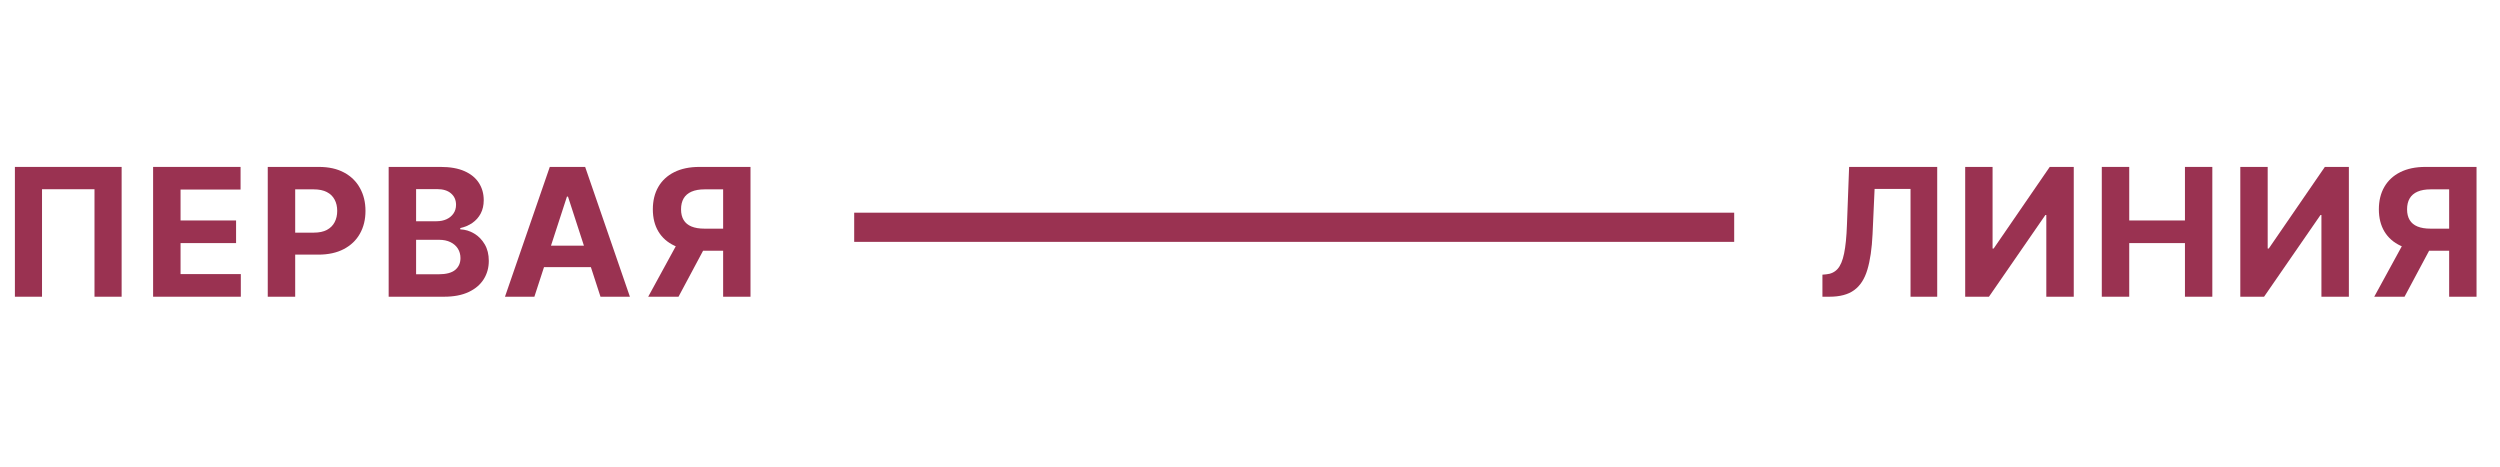
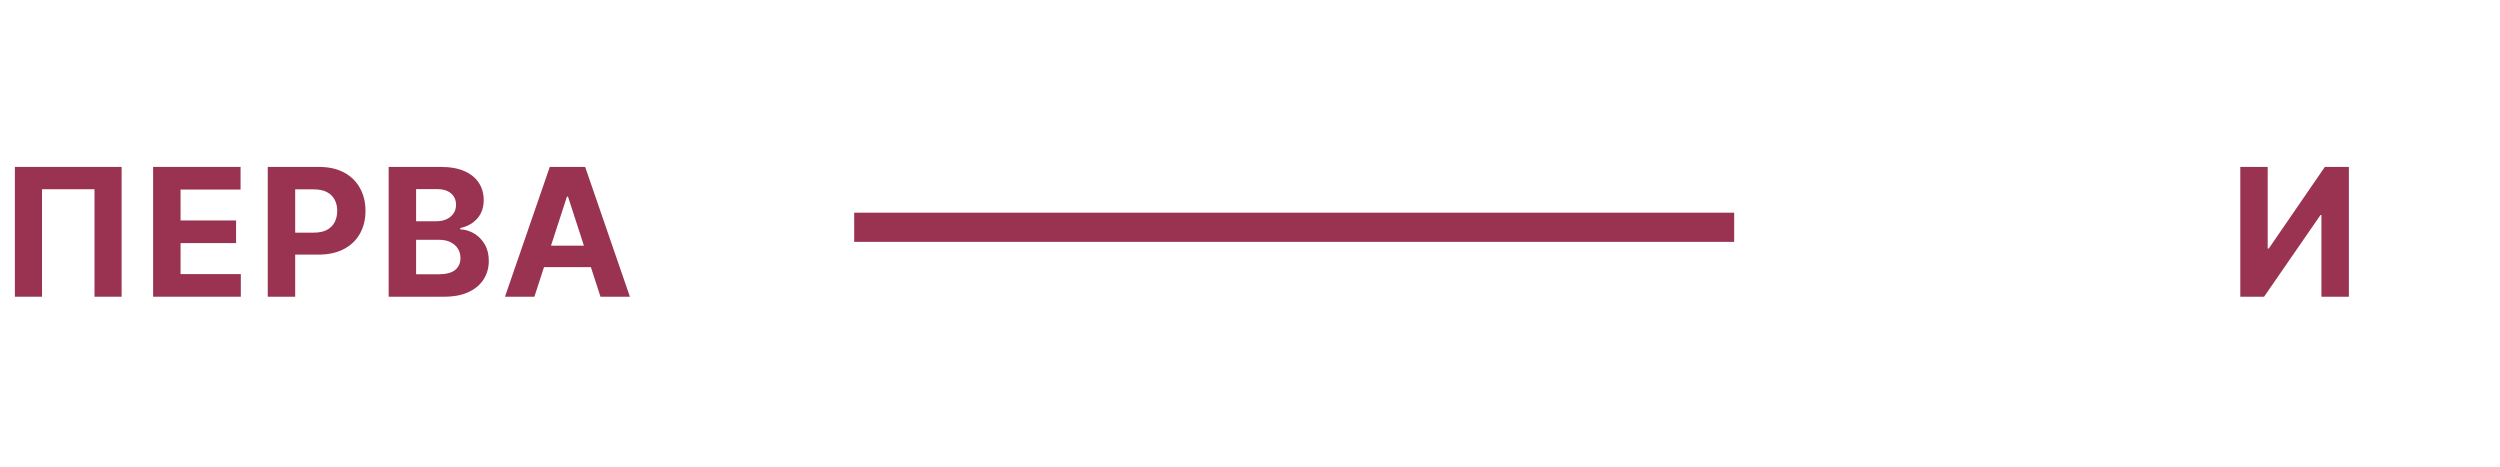
<svg xmlns="http://www.w3.org/2000/svg" width="198" height="37" viewBox="0 0 198 37" fill="none">
  <path d="M67.652 18H137.348" stroke="#9A3251" stroke-width="2.311" />
  <path d="M9.633 13.22V23.5H7.484V14.987H3.328V23.5H1.18V13.22H9.633Z" fill="#9A3251" />
  <path d="M12.126 23.5V13.22H19.053V15.012H14.3V17.461H18.697V19.253H14.3V21.708H19.073V23.5H12.126Z" fill="#9A3251" />
  <path d="M21.206 23.5V13.22H25.261C26.041 13.22 26.705 13.369 27.254 13.666C27.803 13.961 28.221 14.371 28.509 14.896C28.8 15.418 28.946 16.021 28.946 16.703C28.946 17.386 28.799 17.988 28.504 18.51C28.21 19.032 27.783 19.439 27.224 19.73C26.669 20.021 25.996 20.167 25.206 20.167H22.621V18.425H24.855C25.273 18.425 25.618 18.353 25.889 18.209C26.163 18.062 26.367 17.86 26.501 17.602C26.639 17.341 26.707 17.041 26.707 16.703C26.707 16.362 26.639 16.064 26.501 15.81C26.367 15.552 26.163 15.353 25.889 15.213C25.614 15.069 25.266 14.997 24.845 14.997H23.379V23.5H21.206Z" fill="#9A3251" />
  <path d="M30.782 23.5V13.22H34.898C35.654 13.22 36.285 13.332 36.79 13.556C37.296 13.78 37.675 14.091 37.93 14.49C38.184 14.885 38.311 15.34 38.311 15.855C38.311 16.257 38.231 16.61 38.07 16.914C37.91 17.215 37.689 17.463 37.408 17.657C37.13 17.848 36.812 17.983 36.454 18.064V18.164C36.846 18.181 37.212 18.291 37.553 18.495C37.898 18.7 38.177 18.986 38.392 19.354C38.606 19.718 38.713 20.154 38.713 20.659C38.713 21.204 38.577 21.691 38.306 22.12C38.038 22.545 37.642 22.881 37.117 23.128C36.591 23.376 35.944 23.5 35.174 23.5H30.782ZM32.955 21.723H34.727C35.333 21.723 35.775 21.608 36.052 21.377C36.33 21.142 36.469 20.831 36.469 20.443C36.469 20.159 36.4 19.908 36.263 19.69C36.126 19.473 35.93 19.302 35.676 19.178C35.425 19.054 35.125 18.992 34.777 18.992H32.955V21.723ZM32.955 17.522H34.567C34.864 17.522 35.129 17.47 35.36 17.366C35.594 17.259 35.778 17.108 35.912 16.914C36.049 16.72 36.118 16.488 36.118 16.216C36.118 15.845 35.986 15.546 35.721 15.318C35.46 15.09 35.089 14.977 34.607 14.977H32.955V17.522Z" fill="#9A3251" />
  <path d="M42.323 23.5H39.994L43.543 13.22H46.344L49.888 23.5H47.559L44.984 15.569H44.903L42.323 23.5ZM42.178 19.459H47.679V21.156H42.178V19.459Z" fill="#9A3251" />
-   <path d="M59.44 23.5H57.272V14.997H55.806C55.388 14.997 55.04 15.059 54.762 15.182C54.487 15.303 54.282 15.48 54.144 15.714C54.007 15.949 53.939 16.236 53.939 16.578C53.939 16.916 54.007 17.199 54.144 17.426C54.282 17.654 54.487 17.824 54.762 17.938C55.036 18.052 55.381 18.109 55.796 18.109H58.155V19.856H55.444C54.658 19.856 53.985 19.725 53.427 19.464C52.868 19.203 52.441 18.828 52.147 18.34C51.852 17.848 51.705 17.261 51.705 16.578C51.705 15.899 51.849 15.308 52.136 14.806C52.428 14.301 52.848 13.911 53.397 13.636C53.949 13.359 54.613 13.22 55.389 13.22H59.44V23.5ZM53.893 18.822H56.238L53.738 23.5H51.338L53.893 18.822Z" fill="#9A3251" />
-   <path d="M144.336 23.5V21.753L144.628 21.728C145.002 21.698 145.305 21.556 145.536 21.301C145.767 21.044 145.939 20.634 146.053 20.072C146.17 19.506 146.246 18.746 146.279 17.793L146.45 13.22H153.427V23.5H151.314V14.961H148.468L148.307 18.541C148.253 19.692 148.116 20.632 147.895 21.362C147.678 22.091 147.33 22.63 146.851 22.978C146.376 23.326 145.725 23.5 144.899 23.5H144.336Z" fill="#9A3251" />
-   <path d="M155.643 13.22H157.812V19.685H157.897L162.339 13.22H164.242V23.5H162.068V17.03H161.993L157.525 23.5H155.643V13.22Z" fill="#9A3251" />
-   <path d="M166.462 23.5V13.22H168.635V17.461H173.048V13.22H175.216V23.5H173.048V19.253H168.635V23.5H166.462Z" fill="#9A3251" />
  <path d="M177.432 13.22H179.601V19.685H179.686L184.128 13.22H186.031V23.5H183.857V17.03H183.782L179.314 23.5H177.432V13.22Z" fill="#9A3251" />
-   <path d="M196.142 23.5H193.973V14.997H192.507C192.089 14.997 191.741 15.059 191.463 15.182C191.189 15.303 190.983 15.48 190.846 15.714C190.709 15.949 190.64 16.236 190.64 16.578C190.64 16.916 190.709 17.199 190.846 17.426C190.983 17.654 191.189 17.824 191.463 17.938C191.738 18.052 192.082 18.109 192.497 18.109H194.857V19.856H192.146C191.36 19.856 190.687 19.725 190.128 19.464C189.569 19.203 189.143 18.828 188.848 18.34C188.554 17.848 188.406 17.261 188.406 16.578C188.406 15.899 188.55 15.308 188.838 14.806C189.129 14.301 189.549 13.911 190.098 13.636C190.65 13.359 191.314 13.22 192.091 13.22H196.142V23.5ZM190.595 18.822H192.939L190.439 23.5H188.04L190.595 18.822Z" fill="#9A3251" />
</svg>